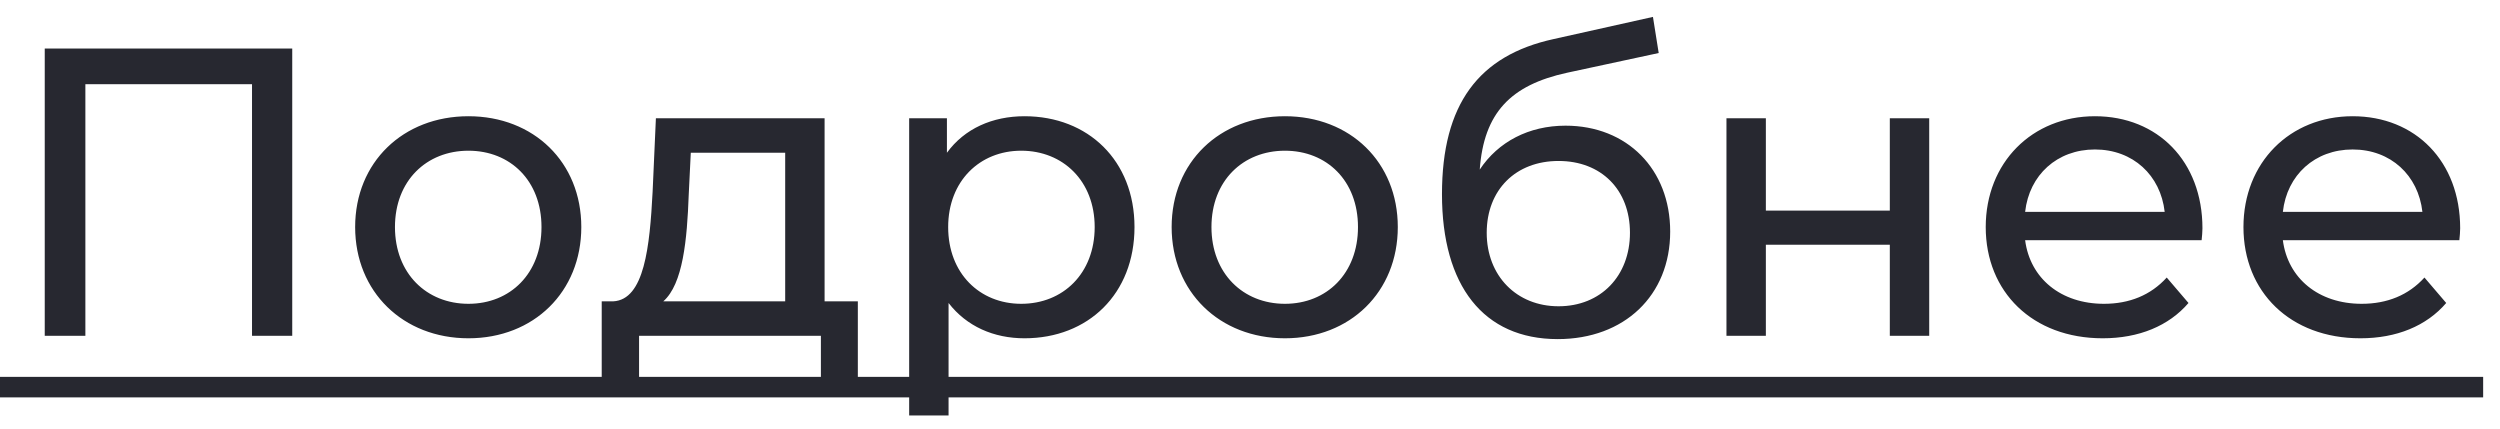
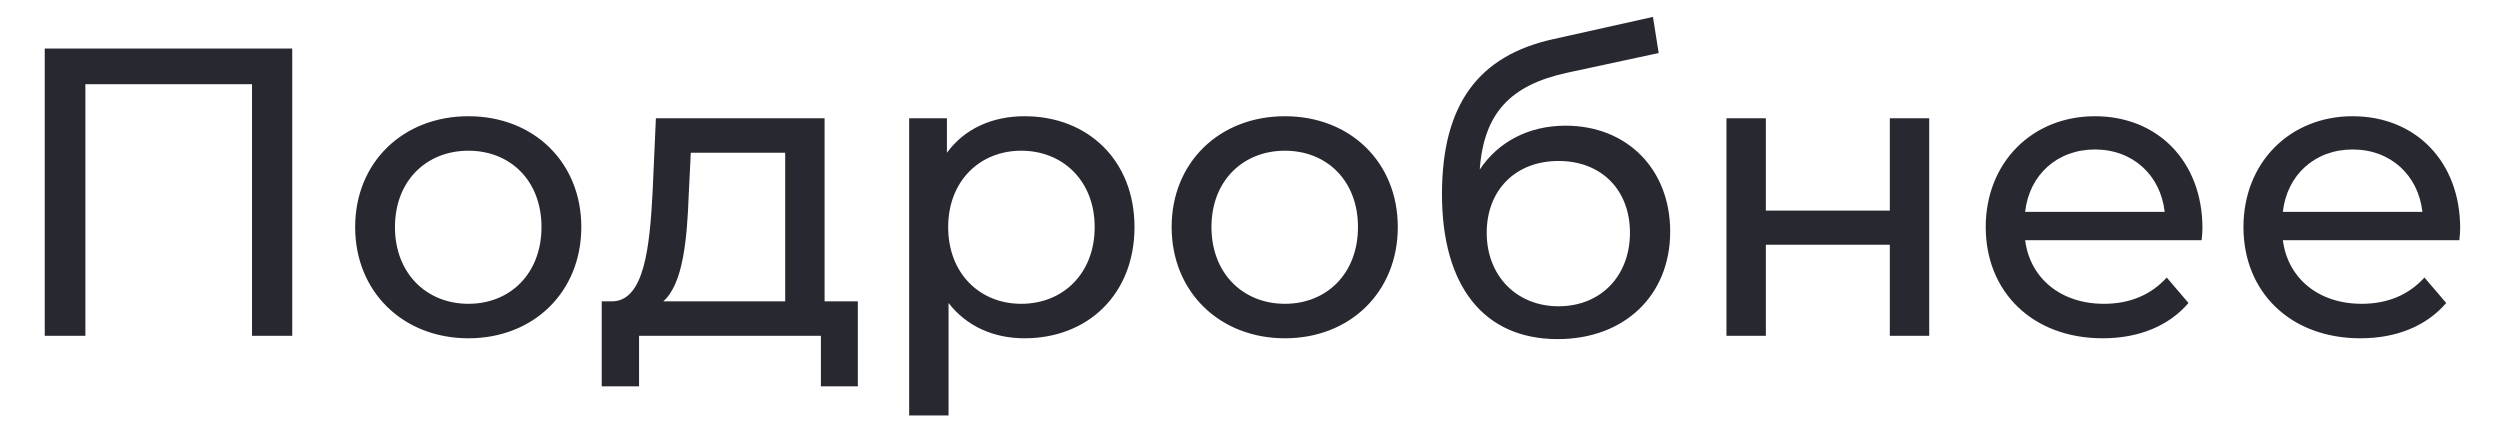
<svg xmlns="http://www.w3.org/2000/svg" width="134" height="23" viewBox="0 0 134 23" fill="none">
  <path d="M2.398 2.6V18H4.576V4.514H13.508V18H15.664V2.6H2.398ZM25.108 18.132C28.606 18.132 31.158 15.646 31.158 12.17C31.158 8.694 28.606 6.23 25.108 6.23C21.61 6.23 19.036 8.694 19.036 12.17C19.036 15.646 21.61 18.132 25.108 18.132ZM25.108 16.284C22.864 16.284 21.17 14.656 21.17 12.17C21.17 9.684 22.864 8.078 25.108 8.078C27.352 8.078 29.024 9.684 29.024 12.17C29.024 14.656 27.352 16.284 25.108 16.284ZM44.198 16.152V6.34H35.156L34.98 10.278C34.826 13.226 34.54 16.064 32.868 16.152H32.252V20.706H34.254V18H44V20.706H45.98V16.152H44.198ZM36.916 10.432L37.026 8.188H42.086V16.152H35.552C36.608 15.228 36.828 12.852 36.916 10.432ZM54.913 6.23C53.197 6.23 51.702 6.89 50.755 8.188V6.34H48.731V22.268H50.843V16.24C51.812 17.494 53.264 18.132 54.913 18.132C58.324 18.132 60.809 15.756 60.809 12.17C60.809 8.606 58.324 6.23 54.913 6.23ZM54.737 16.284C52.516 16.284 50.822 14.656 50.822 12.17C50.822 9.706 52.516 8.078 54.737 8.078C56.981 8.078 58.675 9.706 58.675 12.17C58.675 14.656 56.981 16.284 54.737 16.284ZM68.872 18.132C72.37 18.132 74.922 15.646 74.922 12.17C74.922 8.694 72.37 6.23 68.872 6.23C65.374 6.23 62.8 8.694 62.8 12.17C62.8 15.646 65.374 18.132 68.872 18.132ZM68.872 16.284C66.628 16.284 64.934 14.656 64.934 12.17C64.934 9.684 66.628 8.078 68.872 8.078C71.116 8.078 72.788 9.684 72.788 12.17C72.788 14.656 71.116 16.284 68.872 16.284ZM83.912 6.736C81.954 6.736 80.304 7.594 79.314 9.09C79.534 6.054 80.964 4.558 84 3.898L88.906 2.842L88.598 0.906L83.274 2.094C79.248 2.974 77.29 5.592 77.29 10.41C77.29 15.316 79.512 18.176 83.494 18.176C87.058 18.176 89.522 15.844 89.522 12.412C89.522 9.068 87.212 6.736 83.912 6.736ZM83.538 16.416C81.294 16.416 79.688 14.788 79.688 12.478C79.688 10.168 81.25 8.628 83.538 8.628C85.826 8.628 87.366 10.168 87.366 12.478C87.366 14.788 85.804 16.416 83.538 16.416ZM92.538 18H94.65V13.116H101.294V18H103.406V6.34H101.294V11.29H94.65V6.34H92.538V18ZM118.051 12.236C118.051 8.65 115.653 6.23 112.287 6.23C108.921 6.23 106.435 8.716 106.435 12.17C106.435 15.646 108.943 18.132 112.705 18.132C114.641 18.132 116.247 17.472 117.303 16.24L116.137 14.876C115.279 15.822 114.135 16.284 112.771 16.284C110.461 16.284 108.811 14.92 108.547 12.874H118.007C118.029 12.676 118.051 12.412 118.051 12.236ZM112.287 8.012C114.333 8.012 115.807 9.398 116.027 11.356H108.547C108.767 9.376 110.263 8.012 112.287 8.012ZM131.865 12.236C131.865 8.65 129.467 6.23 126.101 6.23C122.735 6.23 120.249 8.716 120.249 12.17C120.249 15.646 122.757 18.132 126.519 18.132C128.455 18.132 130.061 17.472 131.117 16.24L129.951 14.876C129.093 15.822 127.949 16.284 126.585 16.284C124.275 16.284 122.625 14.92 122.361 12.874H131.821C131.843 12.676 131.865 12.412 131.865 12.236ZM126.101 8.012C128.147 8.012 129.621 9.398 129.841 11.356H122.361C122.581 9.376 124.077 8.012 126.101 8.012Z" fill="#272830" />
-   <path d="M0 20.2H133.097V21.3H0V20.2Z" fill="#272830" />
</svg>